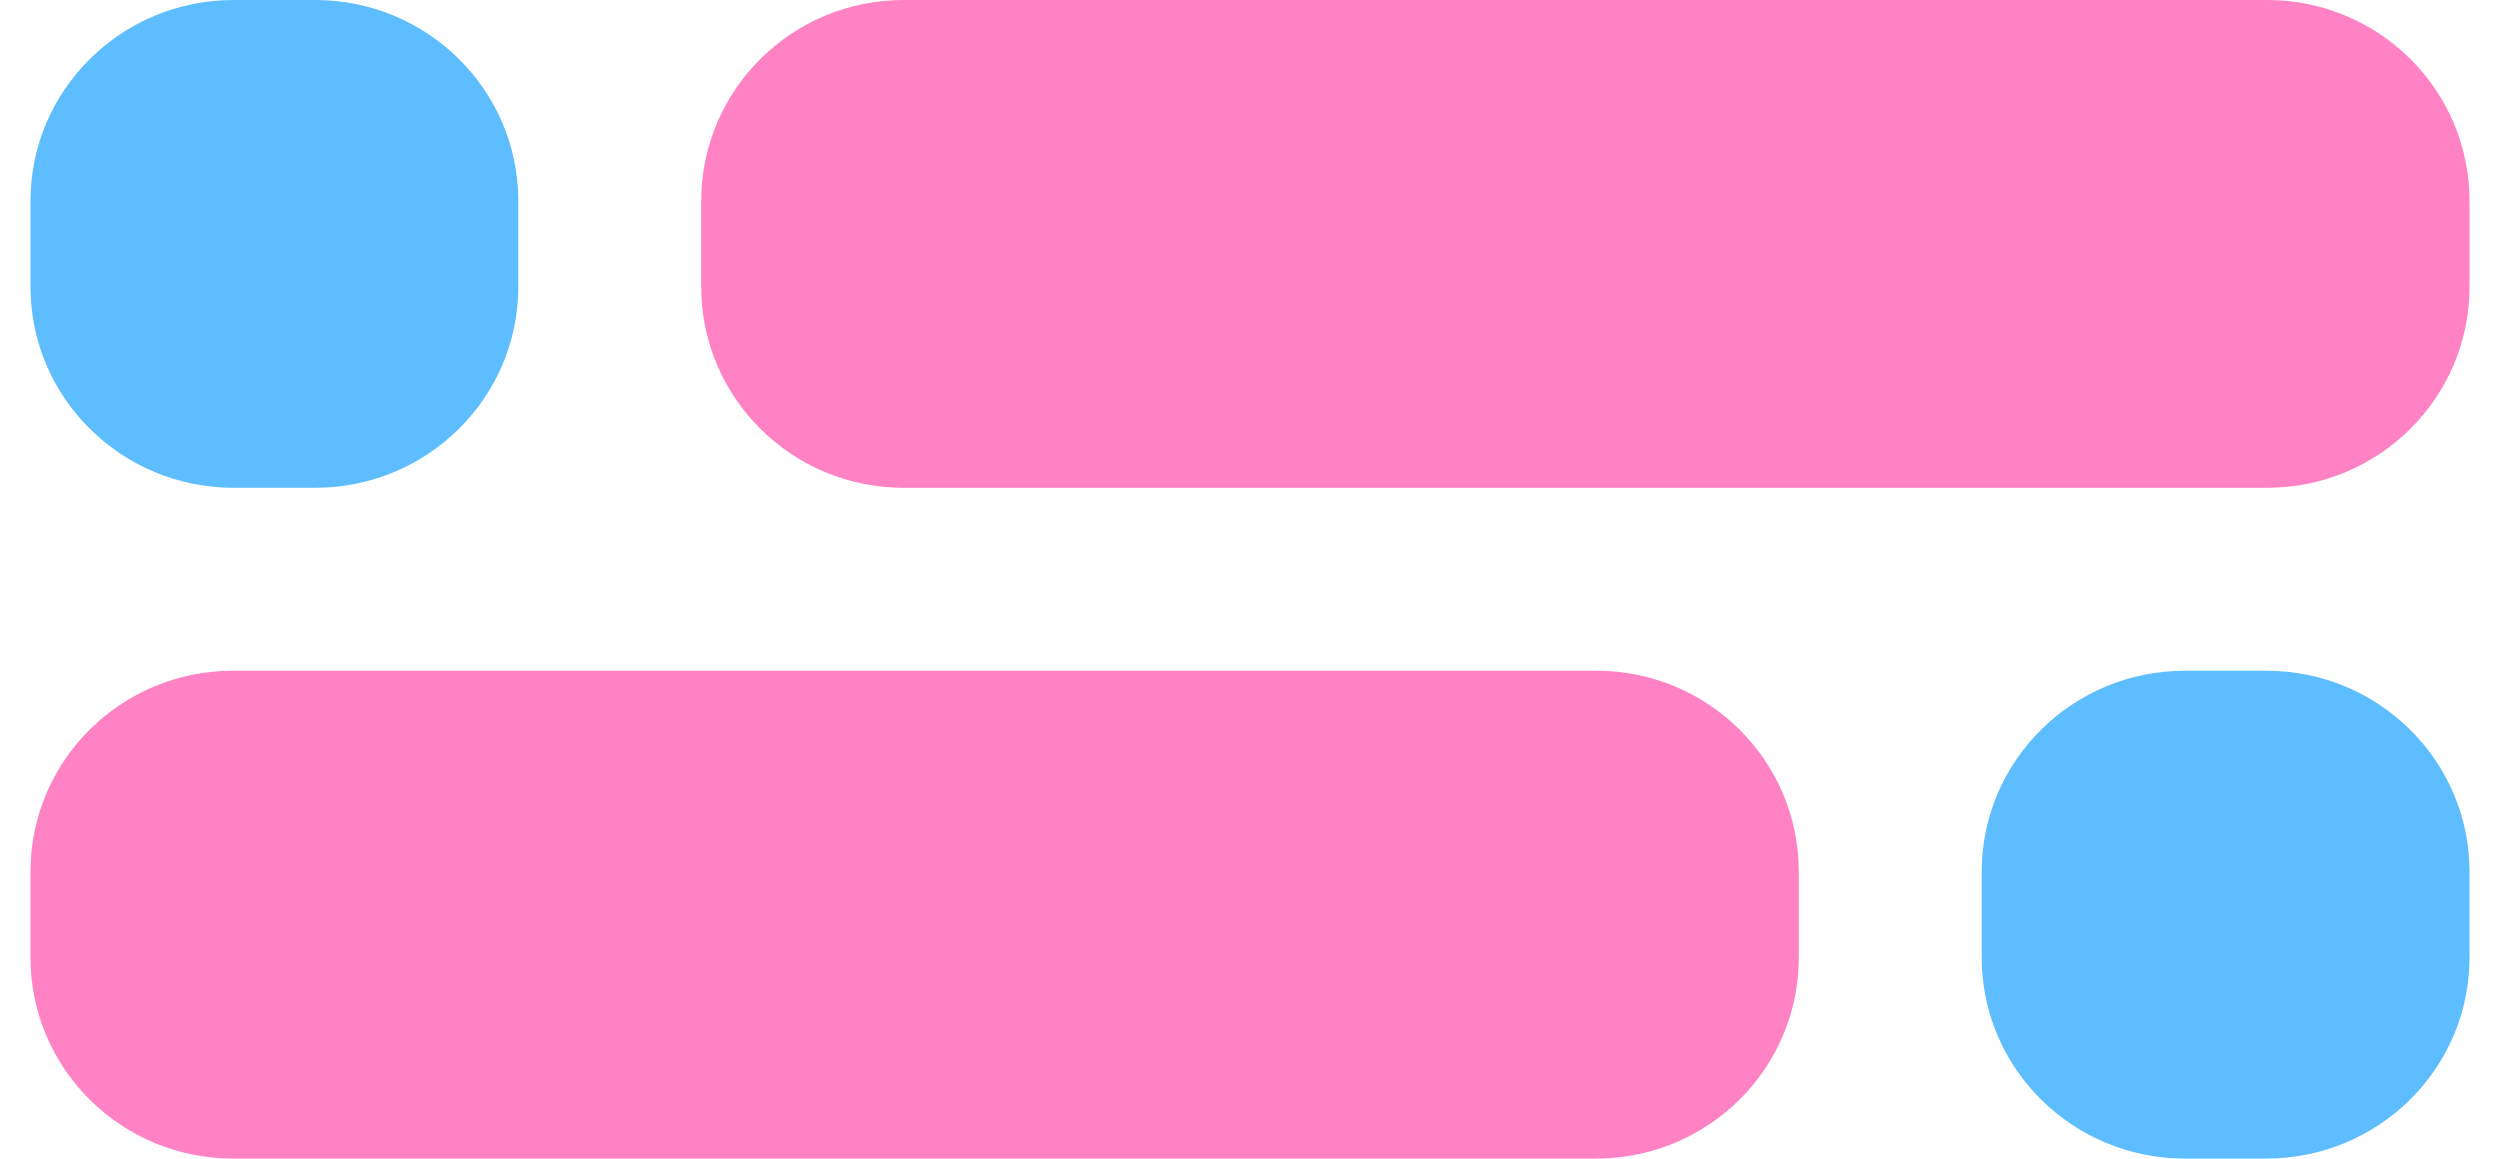
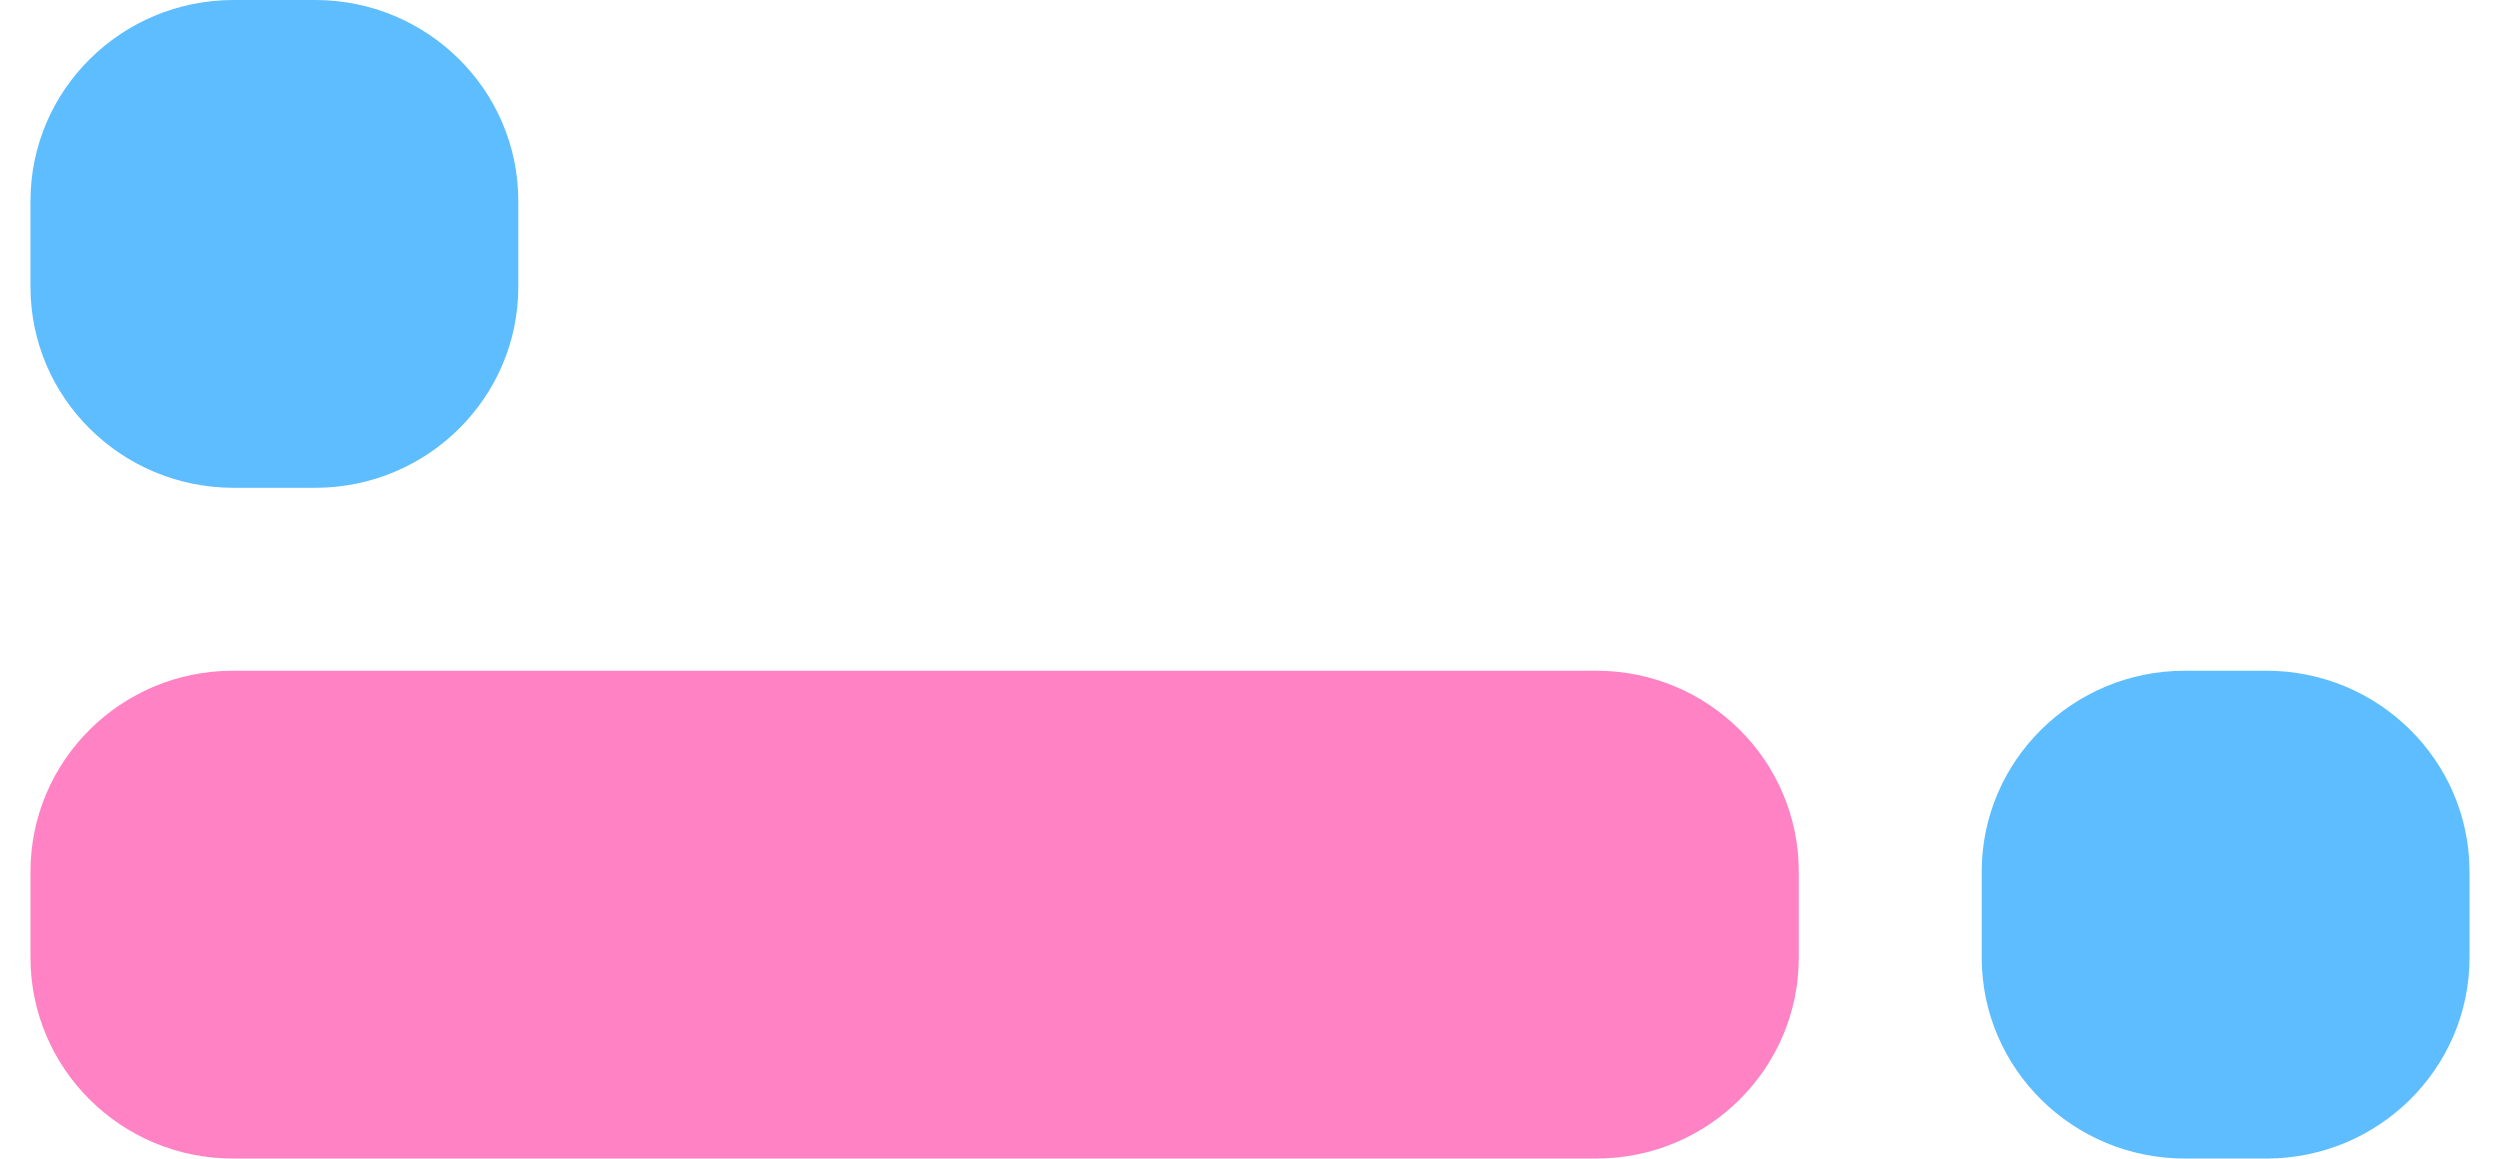
<svg xmlns="http://www.w3.org/2000/svg" width="41" height="19" viewBox="0 0 41 19" fill="none">
  <g clip-path="url(#clip0_5234_160448)">
    <path d="M5.168 8H3.832C1.992 8 0.5 6.524 0.5 4.704V3.296C0.5 1.476 1.992 0 3.832 0H5.168C7.008 0 8.5 1.476 8.5 3.296V4.704C8.5 6.524 7.008 8 5.168 8Z" fill="#5DBDFF" />
-     <path d="M37.181 8H14.819C12.986 8 11.5 6.524 11.5 4.704V3.296C11.5 1.476 12.986 0 14.819 0H37.181C39.014 0 40.5 1.476 40.5 3.296V4.704C40.5 6.524 39.014 8 37.181 8Z" fill="#FF82C5" />
    <path d="M35.832 11H37.168C39.008 11 40.5 12.476 40.5 14.296V15.704C40.5 17.524 39.008 19 37.168 19H35.832C33.992 19 32.5 17.524 32.5 15.704V14.296C32.5 12.476 33.992 11 35.832 11Z" fill="#5DBDFF" />
    <path d="M3.819 11H26.181C28.014 11 29.5 12.476 29.5 14.296V15.704C29.5 17.524 28.014 19 26.181 19H3.819C1.986 19 0.5 17.524 0.5 15.704V14.296C0.499 12.476 1.986 11 3.819 11Z" fill="#FF82C5" />
  </g>
  <defs>
    <clipPath id="clip0_5234_160448">
      <rect width="40" height="19" fill="white" transform="translate(0.5)" />
    </clipPath>
  </defs>
</svg>